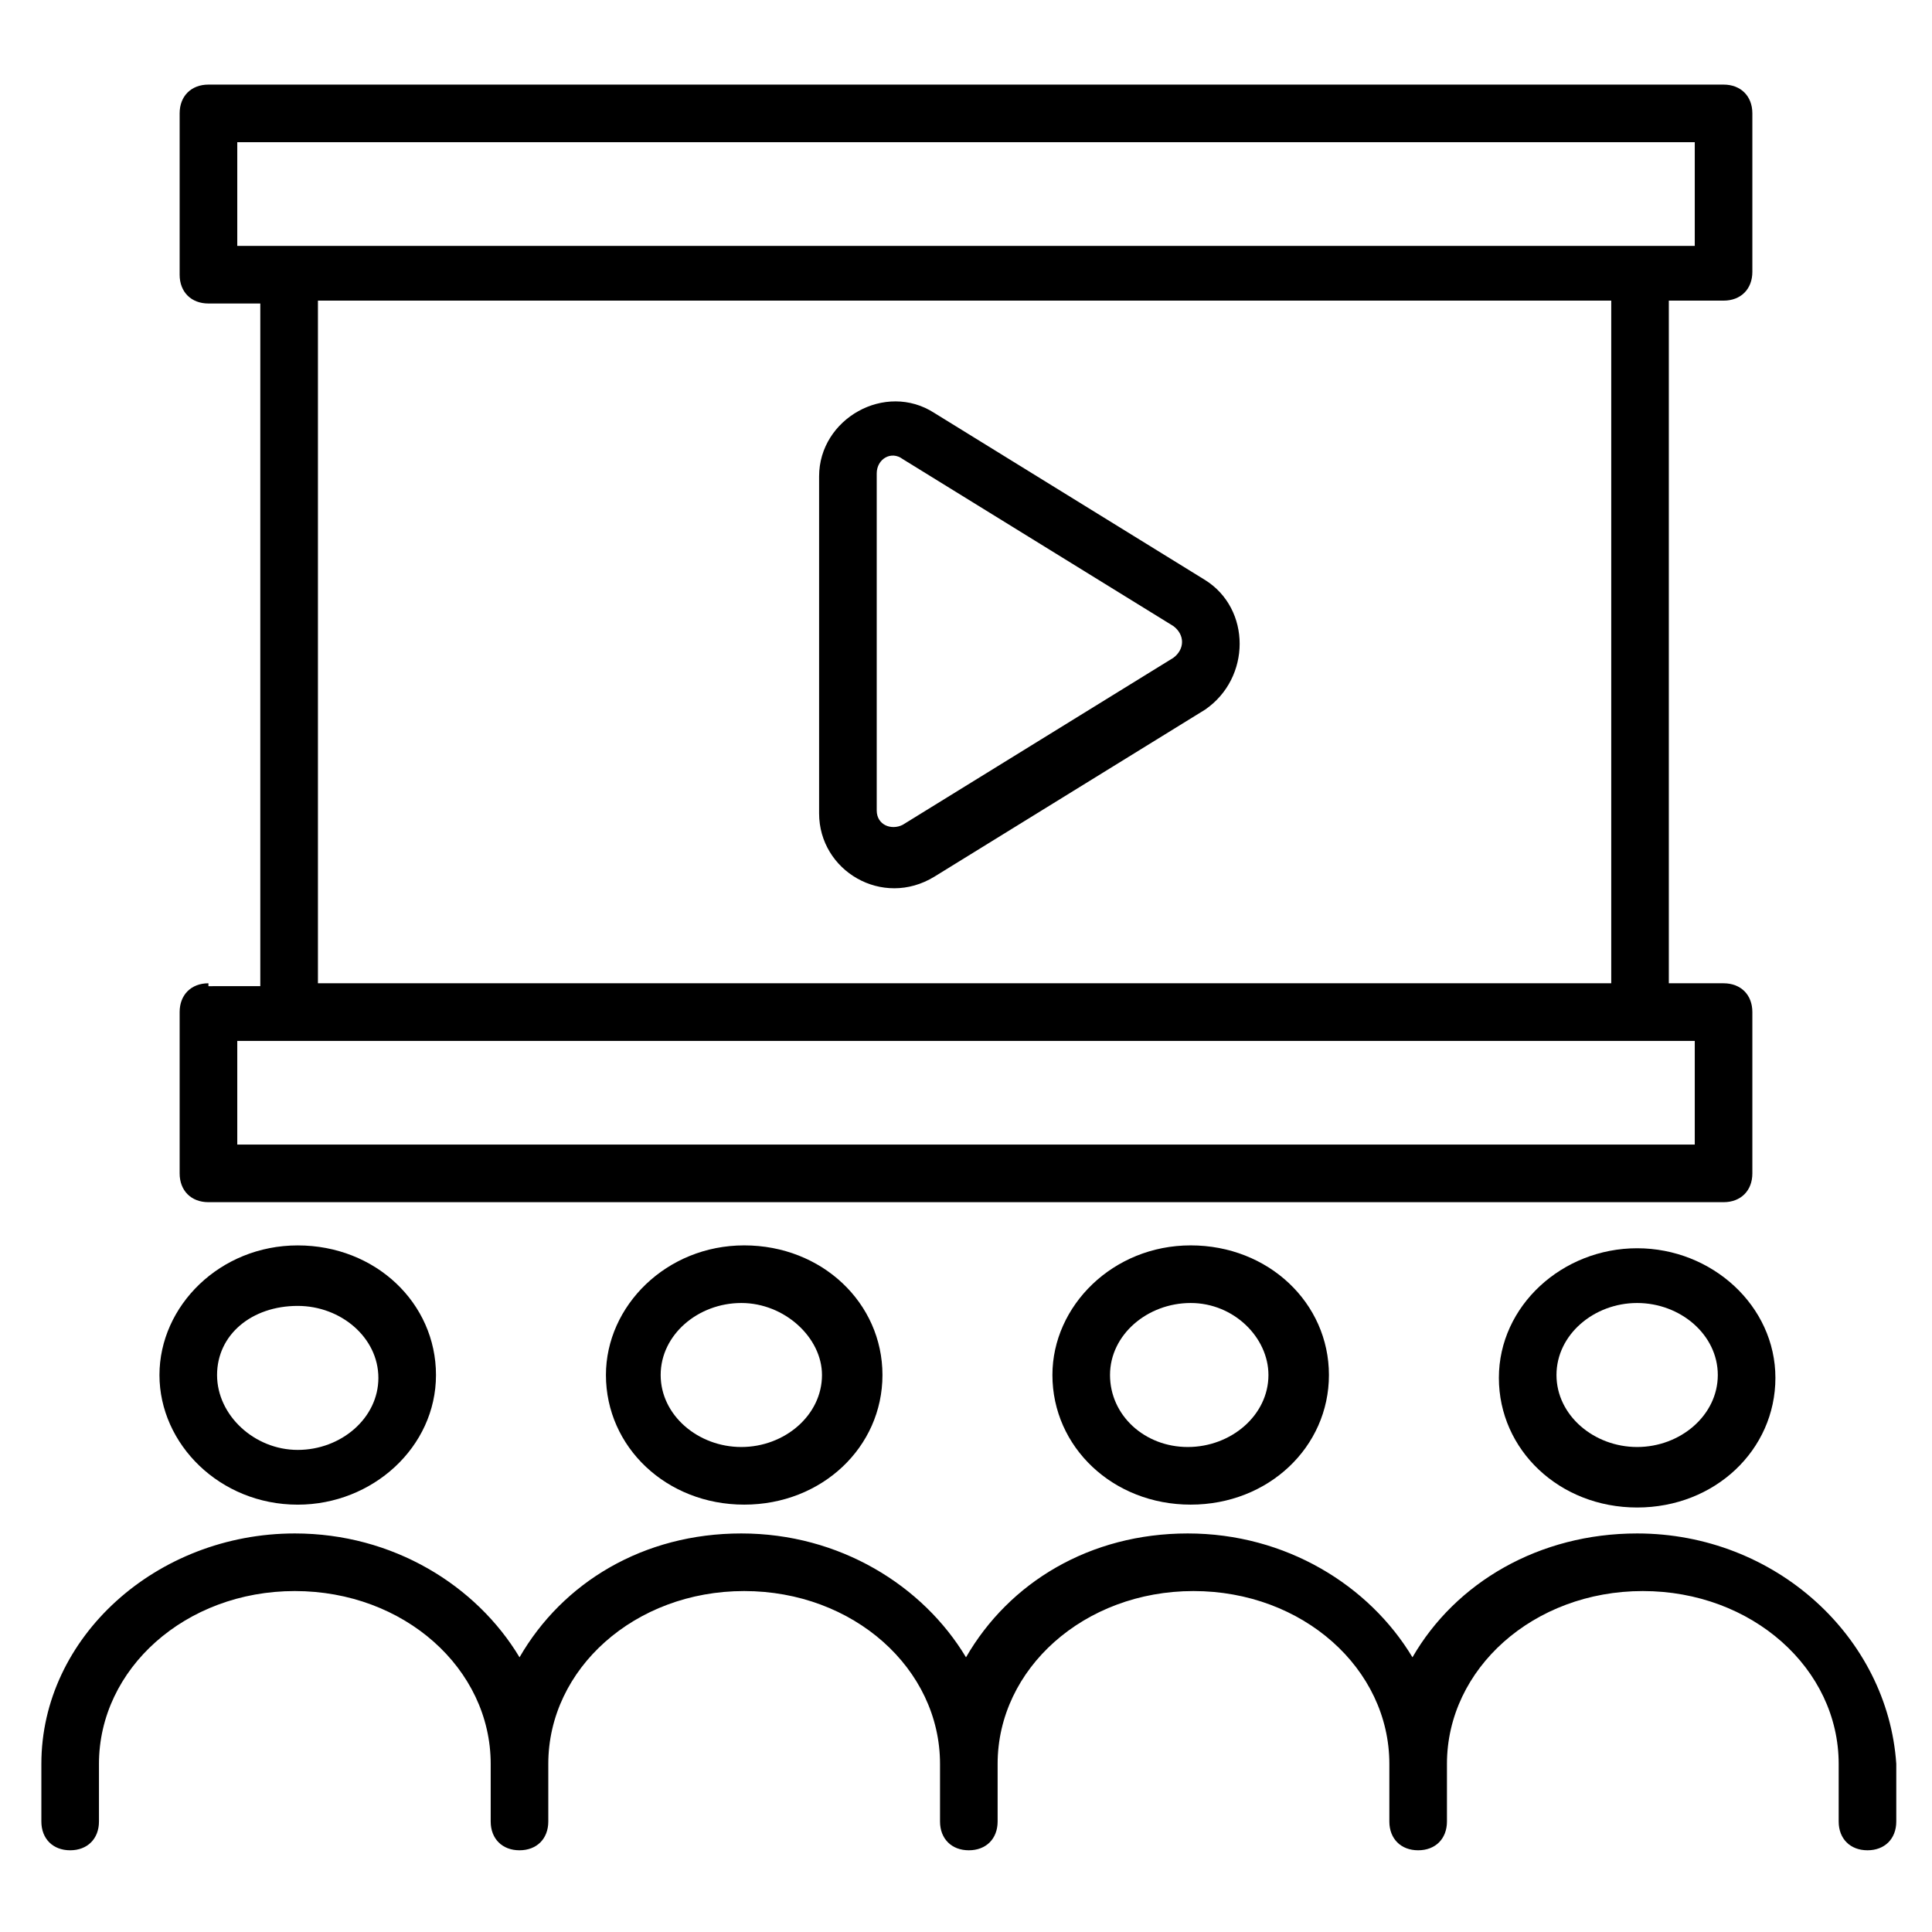
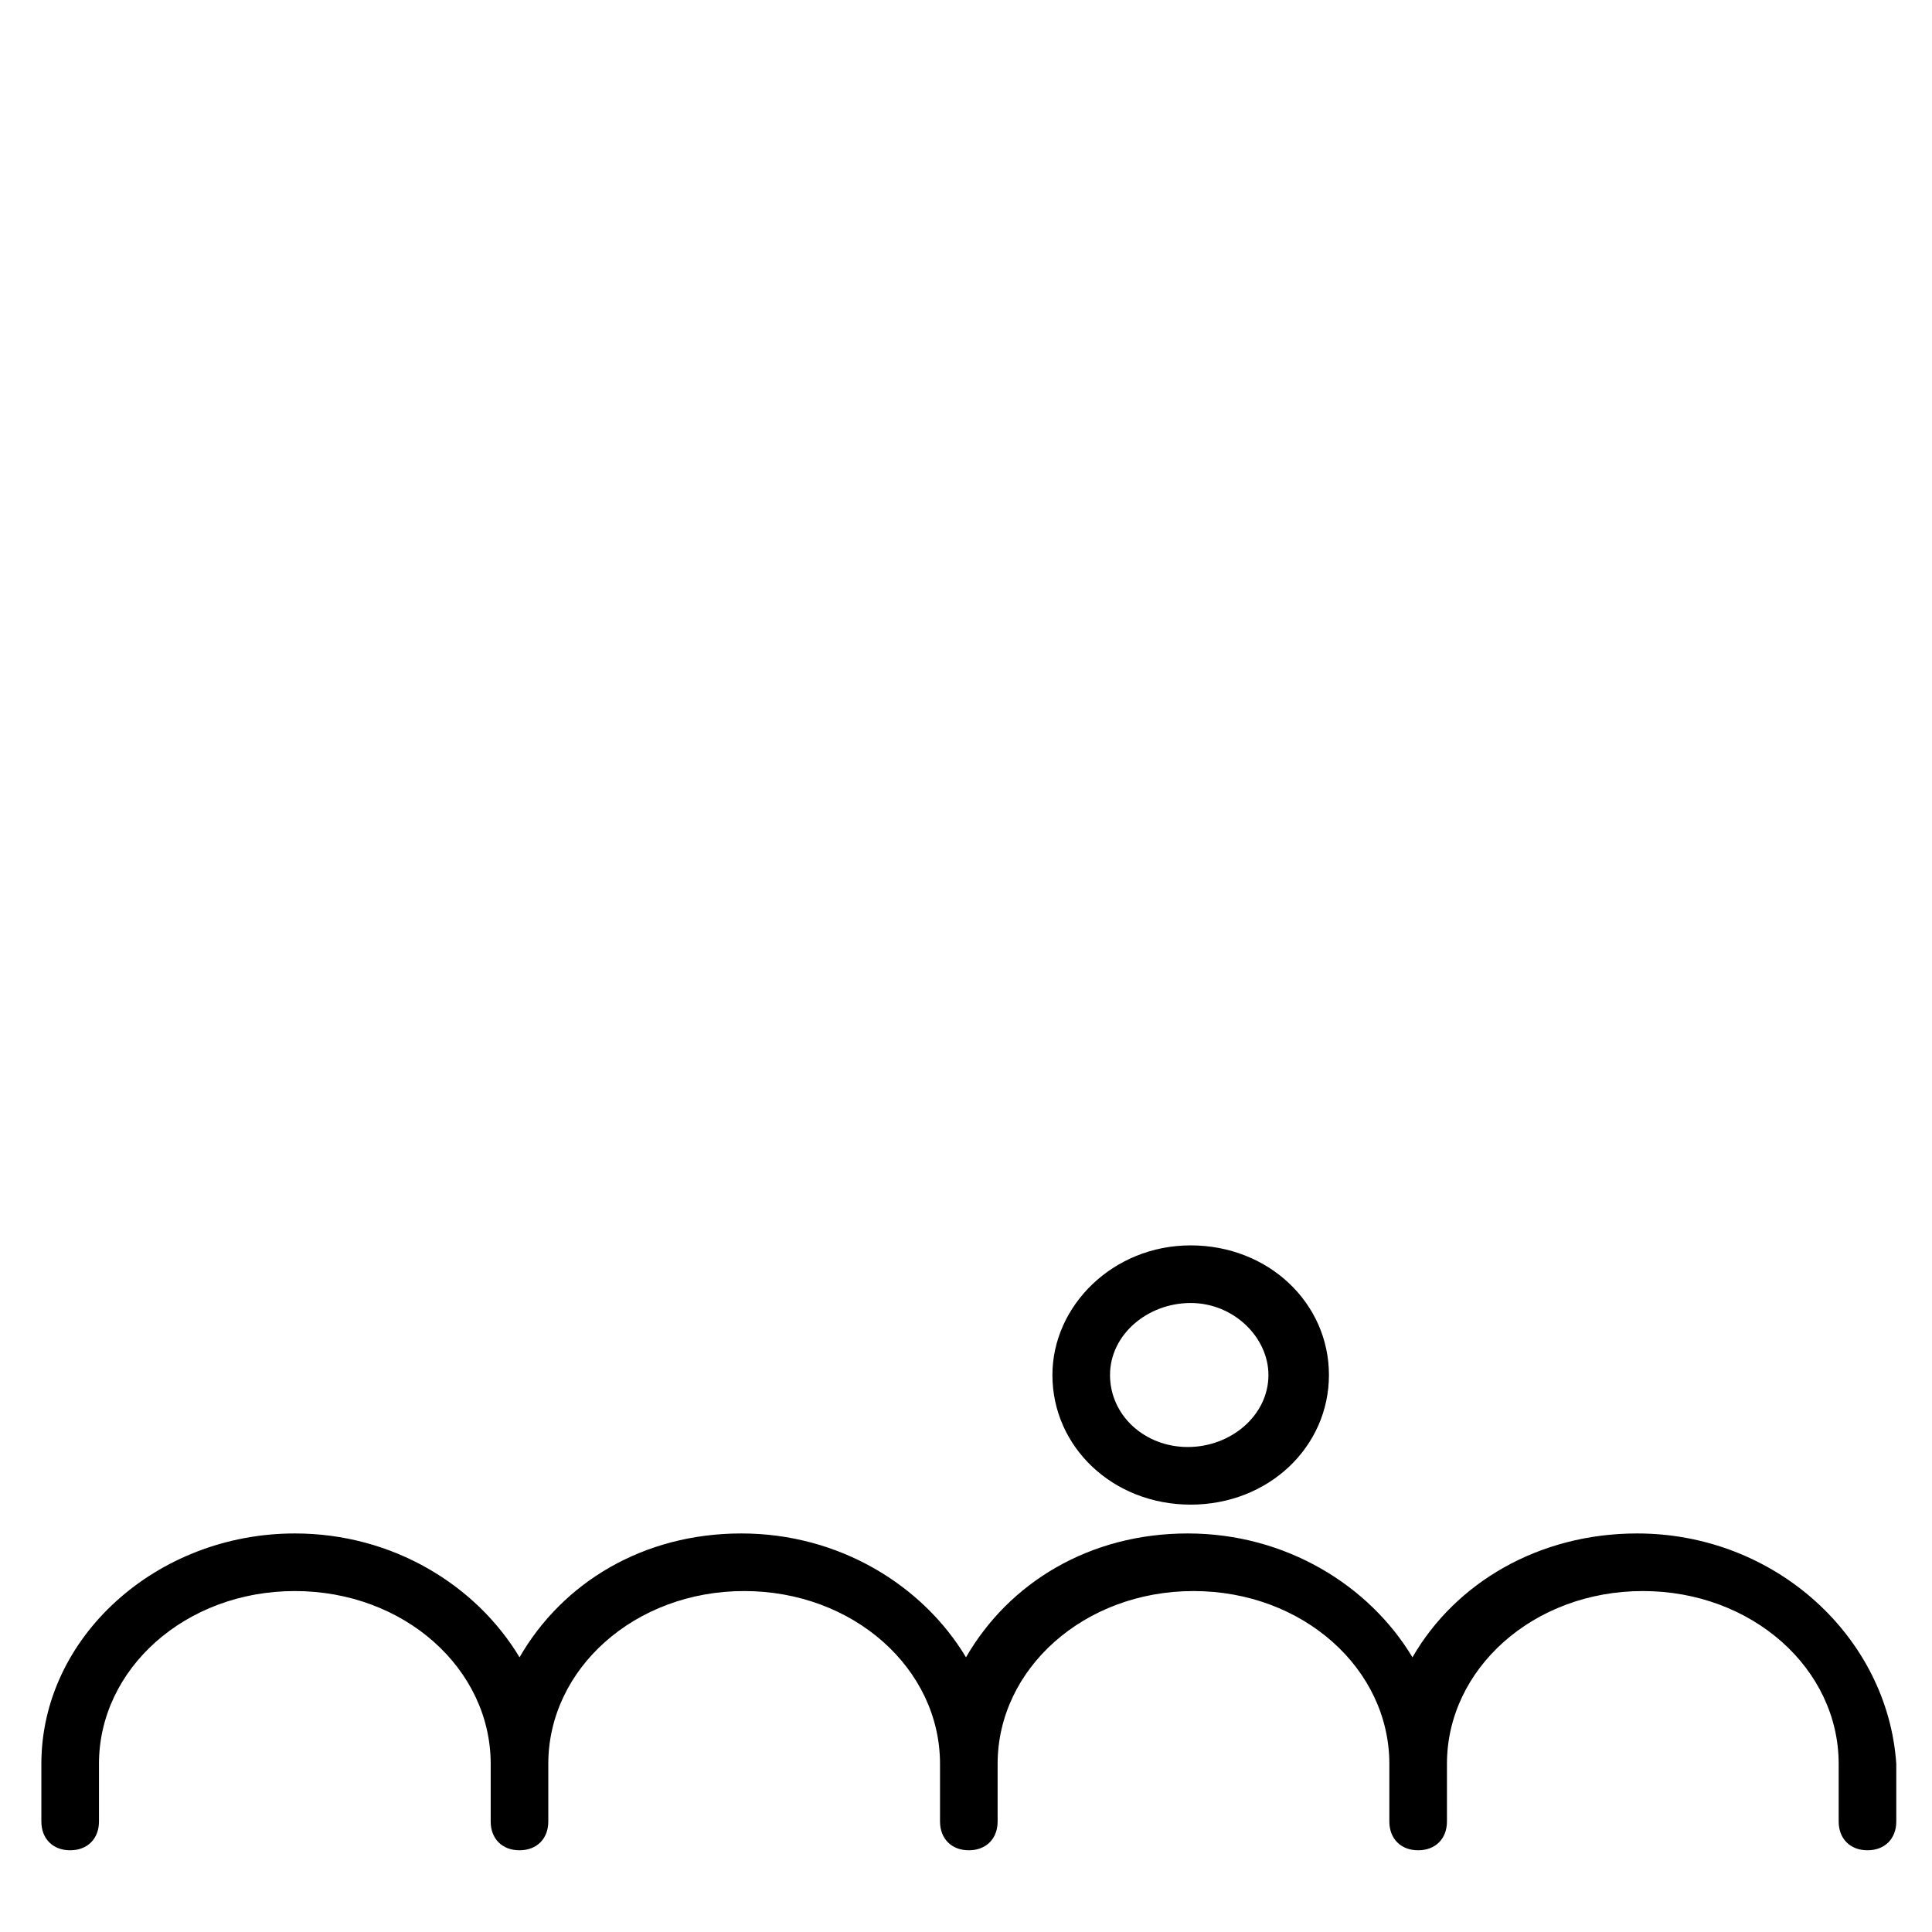
<svg xmlns="http://www.w3.org/2000/svg" fill="#000000" width="800px" height="800px" version="1.1" viewBox="144 144 512 512">
  <g>
-     <path d="m199.24 404.58c-4.582 0-7.633 3.055-7.633 7.633v42.746c0 4.582 3.055 7.633 7.633 7.633h401.52c4.582 0 7.633-3.055 7.633-7.633v-42.746c0-4.582-3.055-7.633-7.633-7.633h-14.504v-180.91h14.504c4.582 0 7.633-3.055 7.633-7.633v-41.984c0-4.582-3.055-7.633-7.633-7.633h-401.52c-4.582 0-7.633 3.055-7.633 7.633v42.746c0 4.582 3.055 7.633 7.633 7.633h13.742v180.91l-13.742 0.004zm393.89 42.746h-386.25v-27.48h386.25zm-386.25-265.64h386.25v27.48h-386.25zm21.375 41.984h342.74v180.91h-342.74z" />
    <path d="m577.86 550.38c-25.953 0-48.09 12.977-59.543 32.824-11.449-19.082-33.586-32.824-59.543-32.824-25.949 0-47.324 12.977-58.773 32.824-11.449-19.082-33.586-32.824-59.543-32.824-25.953 0-47.328 12.977-58.777 32.824-11.449-19.082-33.586-32.824-59.543-32.824-36.641 0-67.176 27.48-67.176 61.066v15.266c0 4.582 3.055 7.633 7.633 7.633 4.582 0 7.633-3.055 7.633-7.633v-15.266c0-25.191 22.902-45.801 51.906-45.801 29.008 0 51.906 20.609 51.906 45.801v15.266c0 4.582 3.055 7.633 7.633 7.633 4.582 0 7.633-3.055 7.633-7.633v-15.266c0-25.191 22.902-45.801 51.906-45.801 29.008 0 51.906 20.609 51.906 45.801v15.266c0 4.582 3.055 7.633 7.633 7.633 4.582 0 7.633-3.055 7.633-7.633v-15.266c0-25.191 22.902-45.801 51.906-45.801 29.008 0 51.906 20.609 51.906 45.801v15.266c0 4.582 3.055 7.633 7.633 7.633 4.582 0 7.633-3.055 7.633-7.633v-15.266c0-25.191 22.902-45.801 51.906-45.801 29.008 0 51.906 20.609 51.906 45.801v15.266c0 4.582 3.055 7.633 7.633 7.633 4.582 0 7.633-3.055 7.633-7.633v-15.266c-2.269-33.586-32.039-61.066-68.68-61.066z" />
-     <path d="m222.9 542.75c19.848 0 36.641-15.266 36.641-34.352 0-19.082-16.031-34.352-36.641-34.352s-36.641 16.031-36.641 34.352c0 18.32 16.031 34.352 36.641 34.352zm0-52.672c11.449 0 21.375 8.398 21.375 19.082 0 10.688-9.922 19.082-21.375 19.082-11.449 0.004-21.375-9.156-21.375-19.844s9.16-18.32 21.375-18.32z" />
-     <path d="m304.58 508.39c0 19.082 16.031 34.352 36.641 34.352s36.641-15.266 36.641-34.352c0-19.082-16.031-34.352-36.641-34.352s-36.641 16.031-36.641 34.352zm57.254 0c0 10.688-9.922 19.082-21.375 19.082-11.449 0-21.375-8.398-21.375-19.082 0-10.688 9.922-19.082 21.375-19.082 11.449-0.004 21.375 9.156 21.375 19.082z" />
    <path d="m422.9 508.39c0 19.082 16.031 34.352 36.641 34.352 20.609 0 36.641-15.266 36.641-34.352 0-19.082-16.031-34.352-36.641-34.352-20.609 0-36.641 16.031-36.641 34.352zm57.25 0c0 10.688-9.922 19.082-21.375 19.082-11.449 0-20.609-8.395-20.609-19.082s9.922-19.082 21.375-19.082c11.449-0.004 20.609 9.156 20.609 19.082z" />
-     <path d="m577.86 474.8c-19.848 0-36.641 15.266-36.641 34.352 0 19.082 16.031 34.352 36.641 34.352s36.641-15.266 36.641-34.352c0-19.082-16.793-34.352-36.641-34.352zm0 52.672c-11.449 0-21.375-8.398-21.375-19.082 0-10.688 9.922-19.082 21.375-19.082 11.449 0 21.375 8.398 21.375 19.082-0.004 10.688-9.926 19.082-21.375 19.082z" />
-     <path d="m463.36 297.71-71.754-44.273c-12.977-8.398-30.535 1.527-30.535 16.793v89.312c0 15.266 16.793 25.191 30.535 16.793l71.754-44.273c12.215-8.398 12.215-26.719 0-34.352zm-8.395 20.609-71.754 44.273c-3.055 1.527-6.871 0-6.871-3.816v-89.312c0-3.816 3.816-6.106 6.871-3.816l71.754 44.273c3.051 2.293 3.051 6.109 0 8.398z" />
  </g>
</svg>